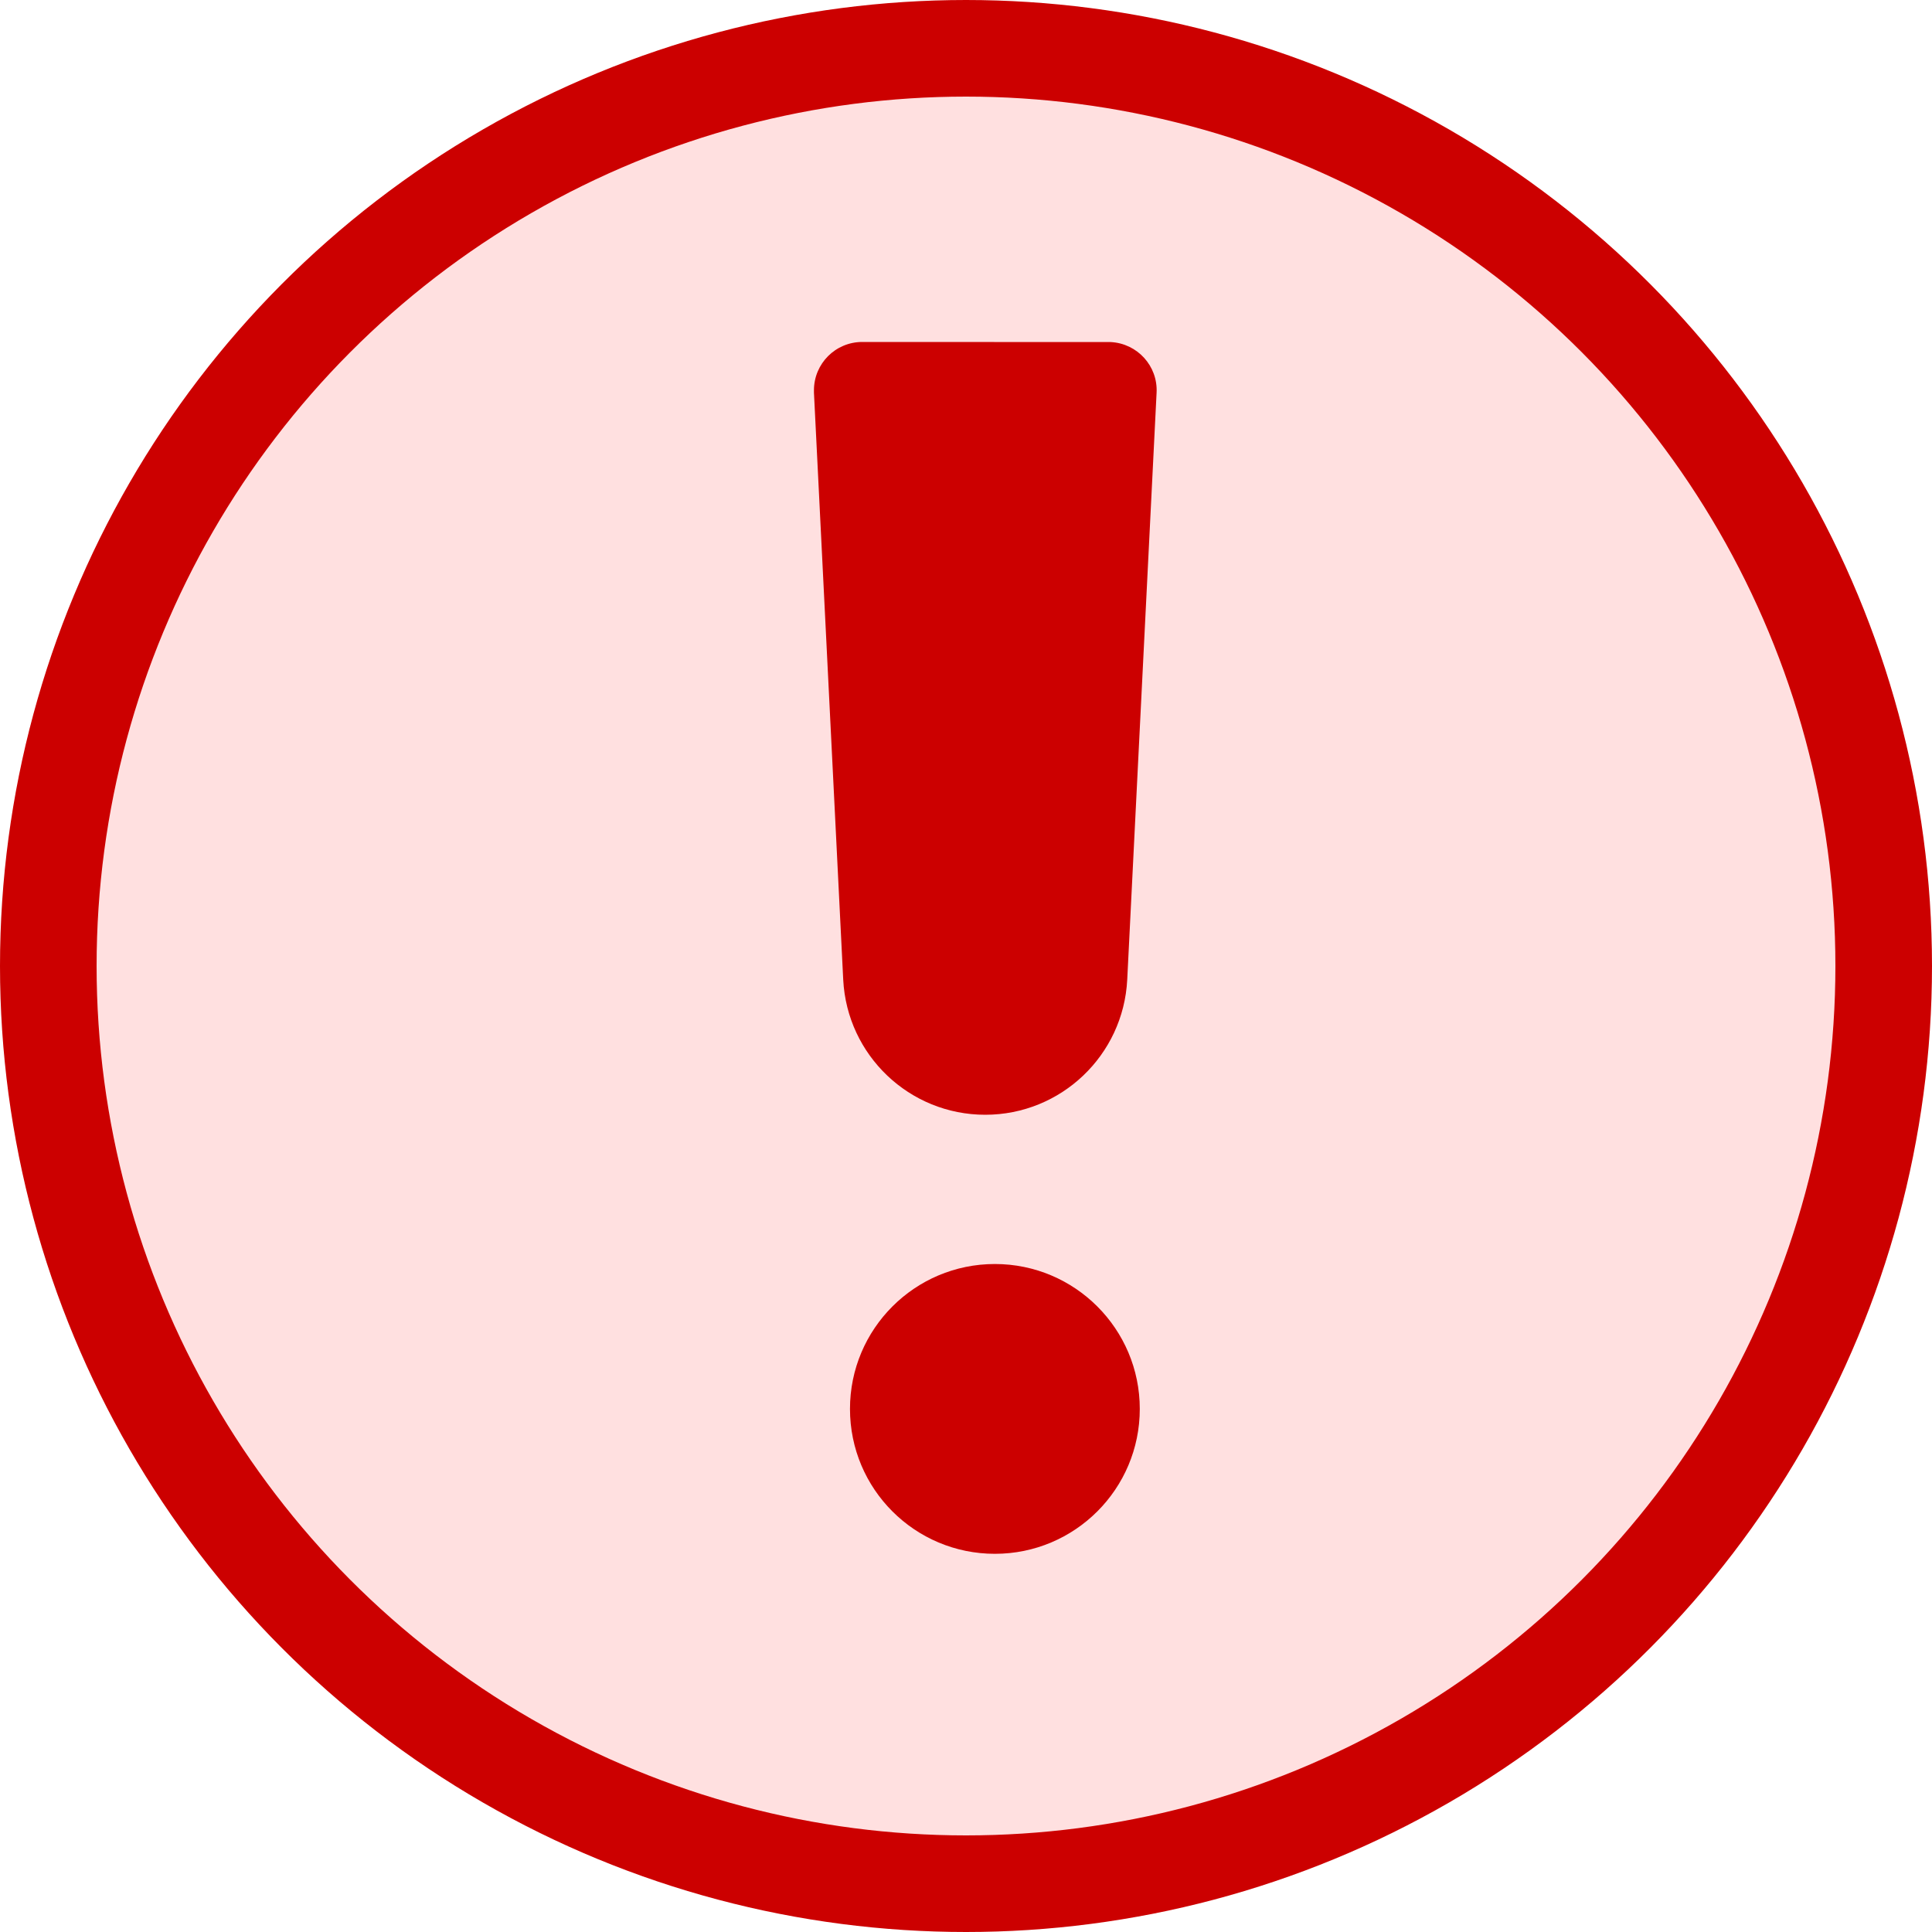
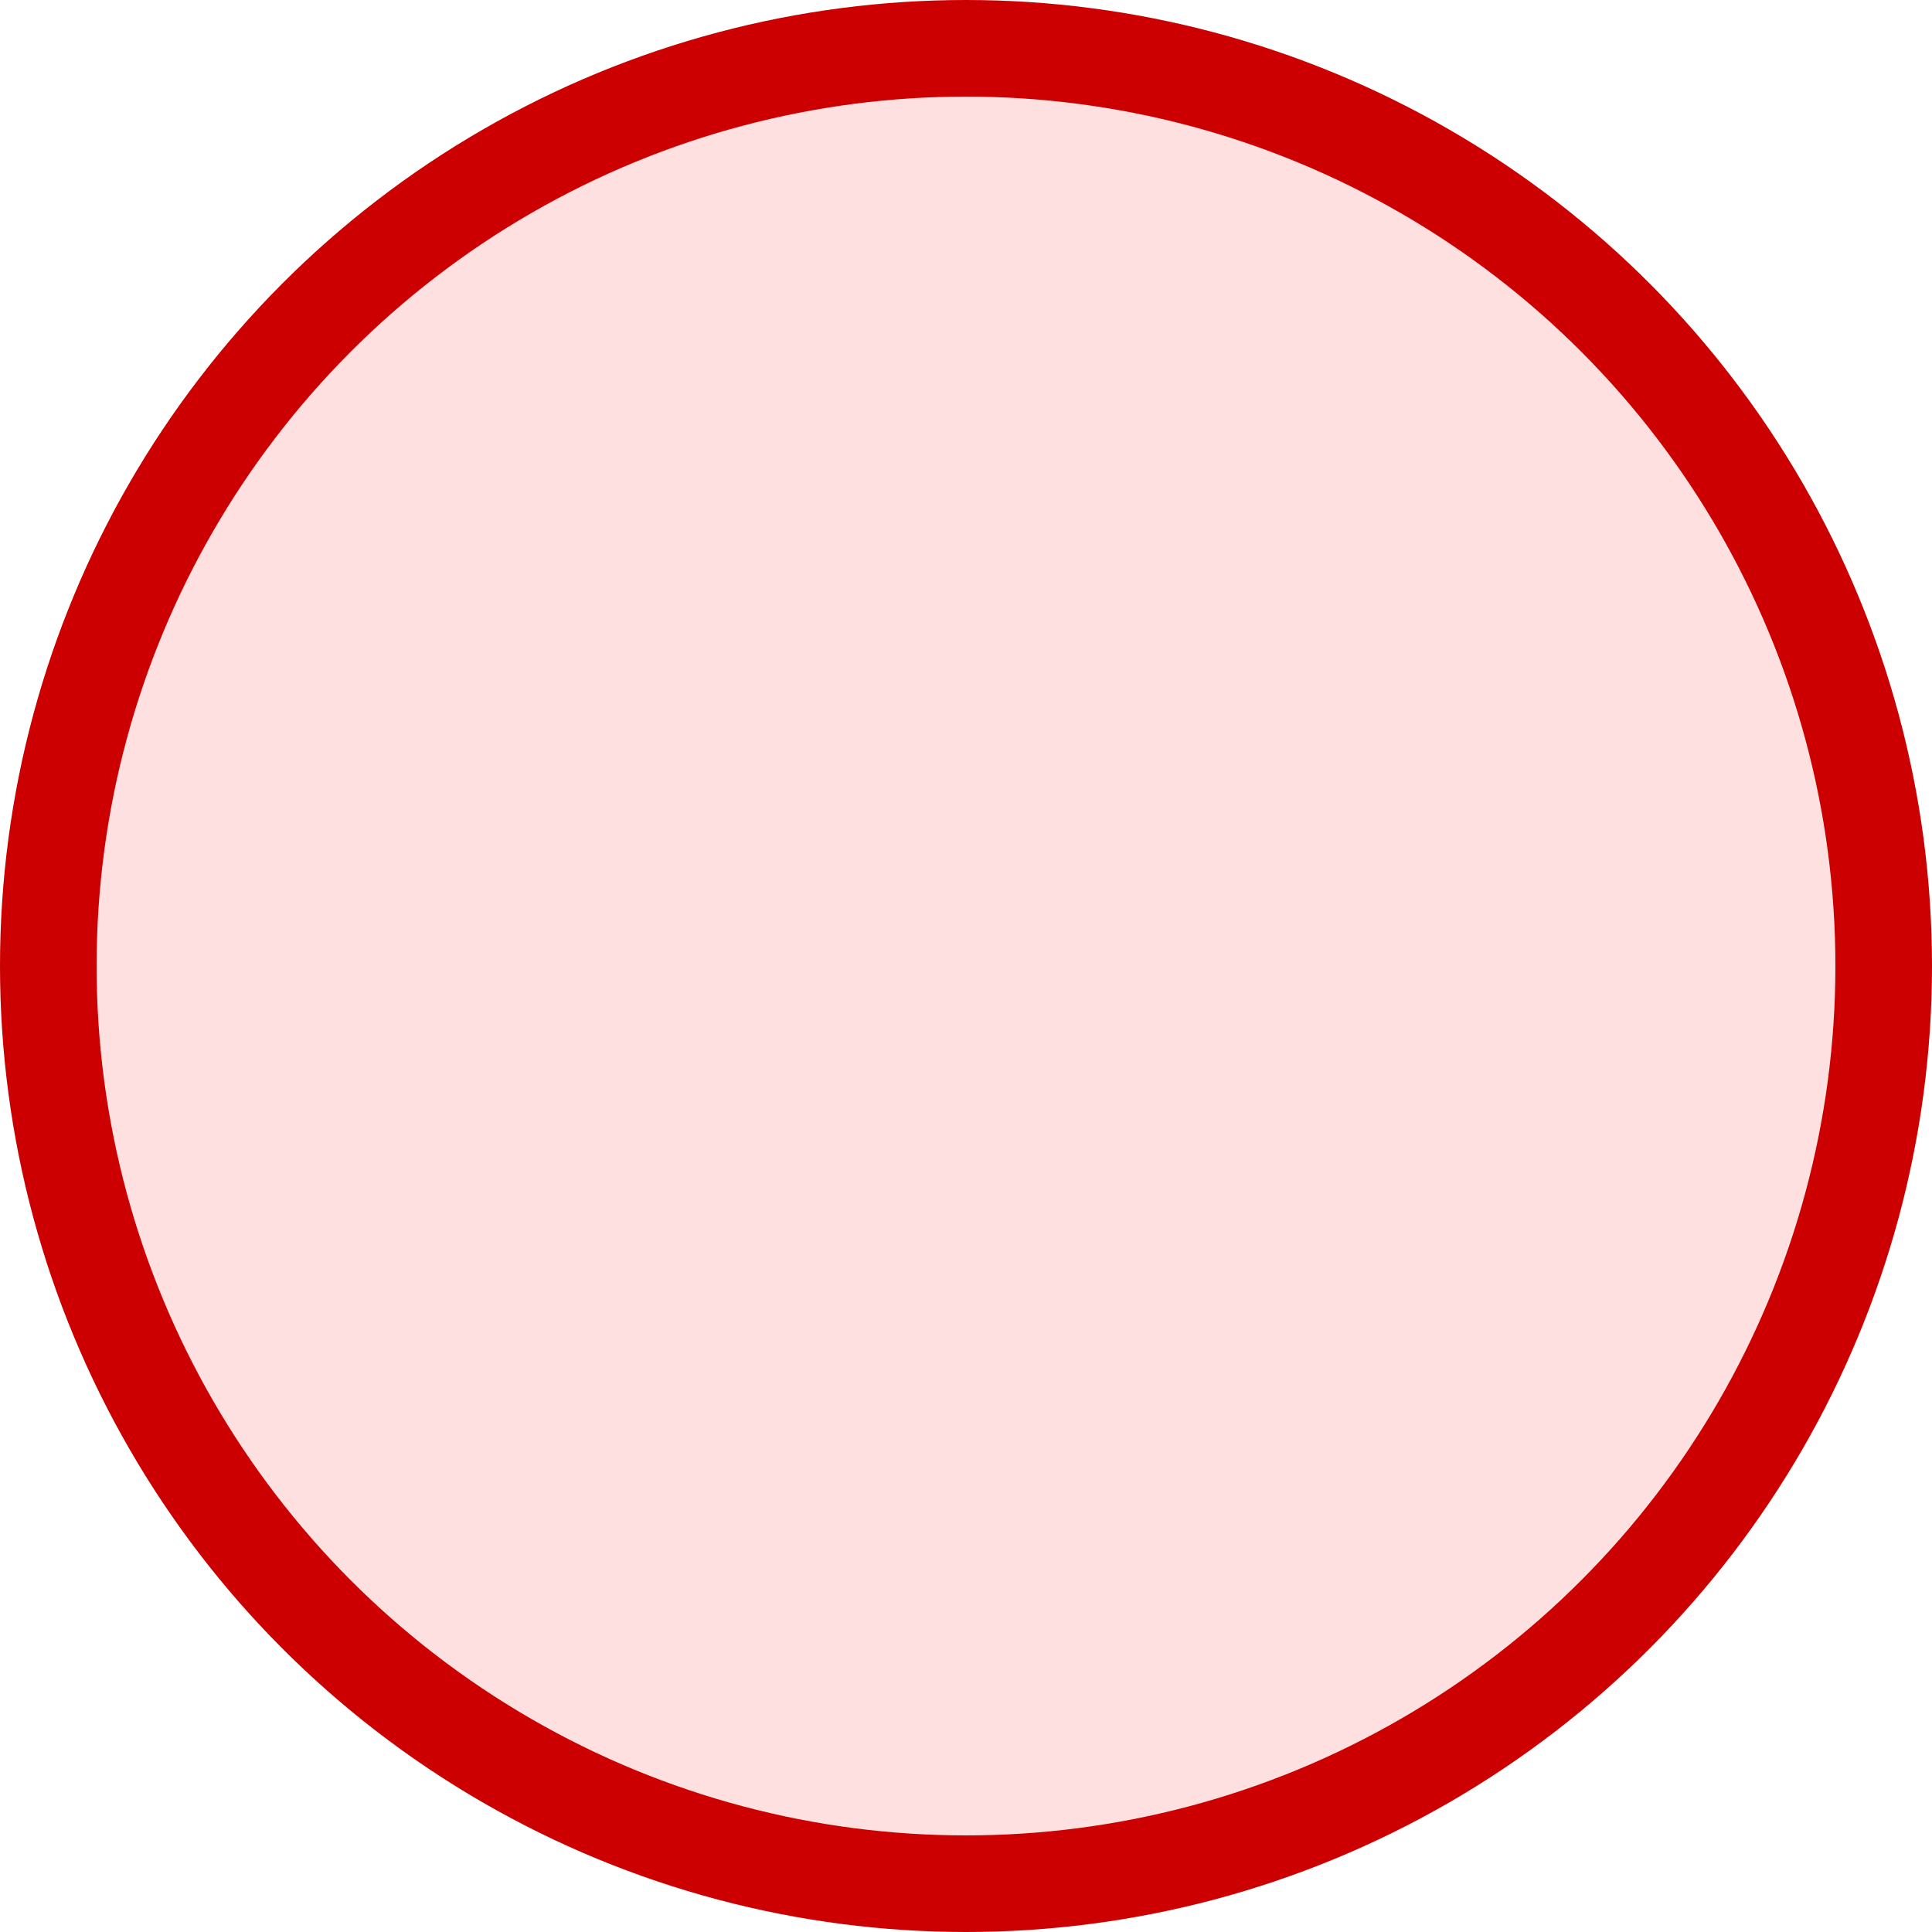
<svg xmlns="http://www.w3.org/2000/svg" width="20" height="20" viewBox="0 0 20 20">
  <g fill="none" fill-rule="evenodd">
    <g>
      <g>
        <g>
          <g transform="translate(-846 -144) translate(834 132) translate(12 10) translate(0 2)">
            <circle cx="10" cy="10" r="9.5" fill="#FFE0E0" stroke="#C00" />
            <g fill="#C00">
-               <path d="M3.109 5.54c.784 0 1.43.615 1.47 1.398l.304 6.077c.014.276-.199.51-.475.524h-.012l-2.56.001c-.277 0-.5-.224-.5-.5v-.025l.303-6.077c.04-.783.686-1.398 1.47-1.398zm.1-4.545c.828 0 1.5.671 1.5 1.5 0 .828-.672 1.5-1.5 1.5-.829 0-1.5-.672-1.5-1.5 0-.829.671-1.5 1.5-1.5z" transform="translate(7.09 2.545) matrix(1 0 0 -1 0 14.535)" />
-             </g>
+               </g>
          </g>
        </g>
      </g>
    </g>
  </g>
</svg>